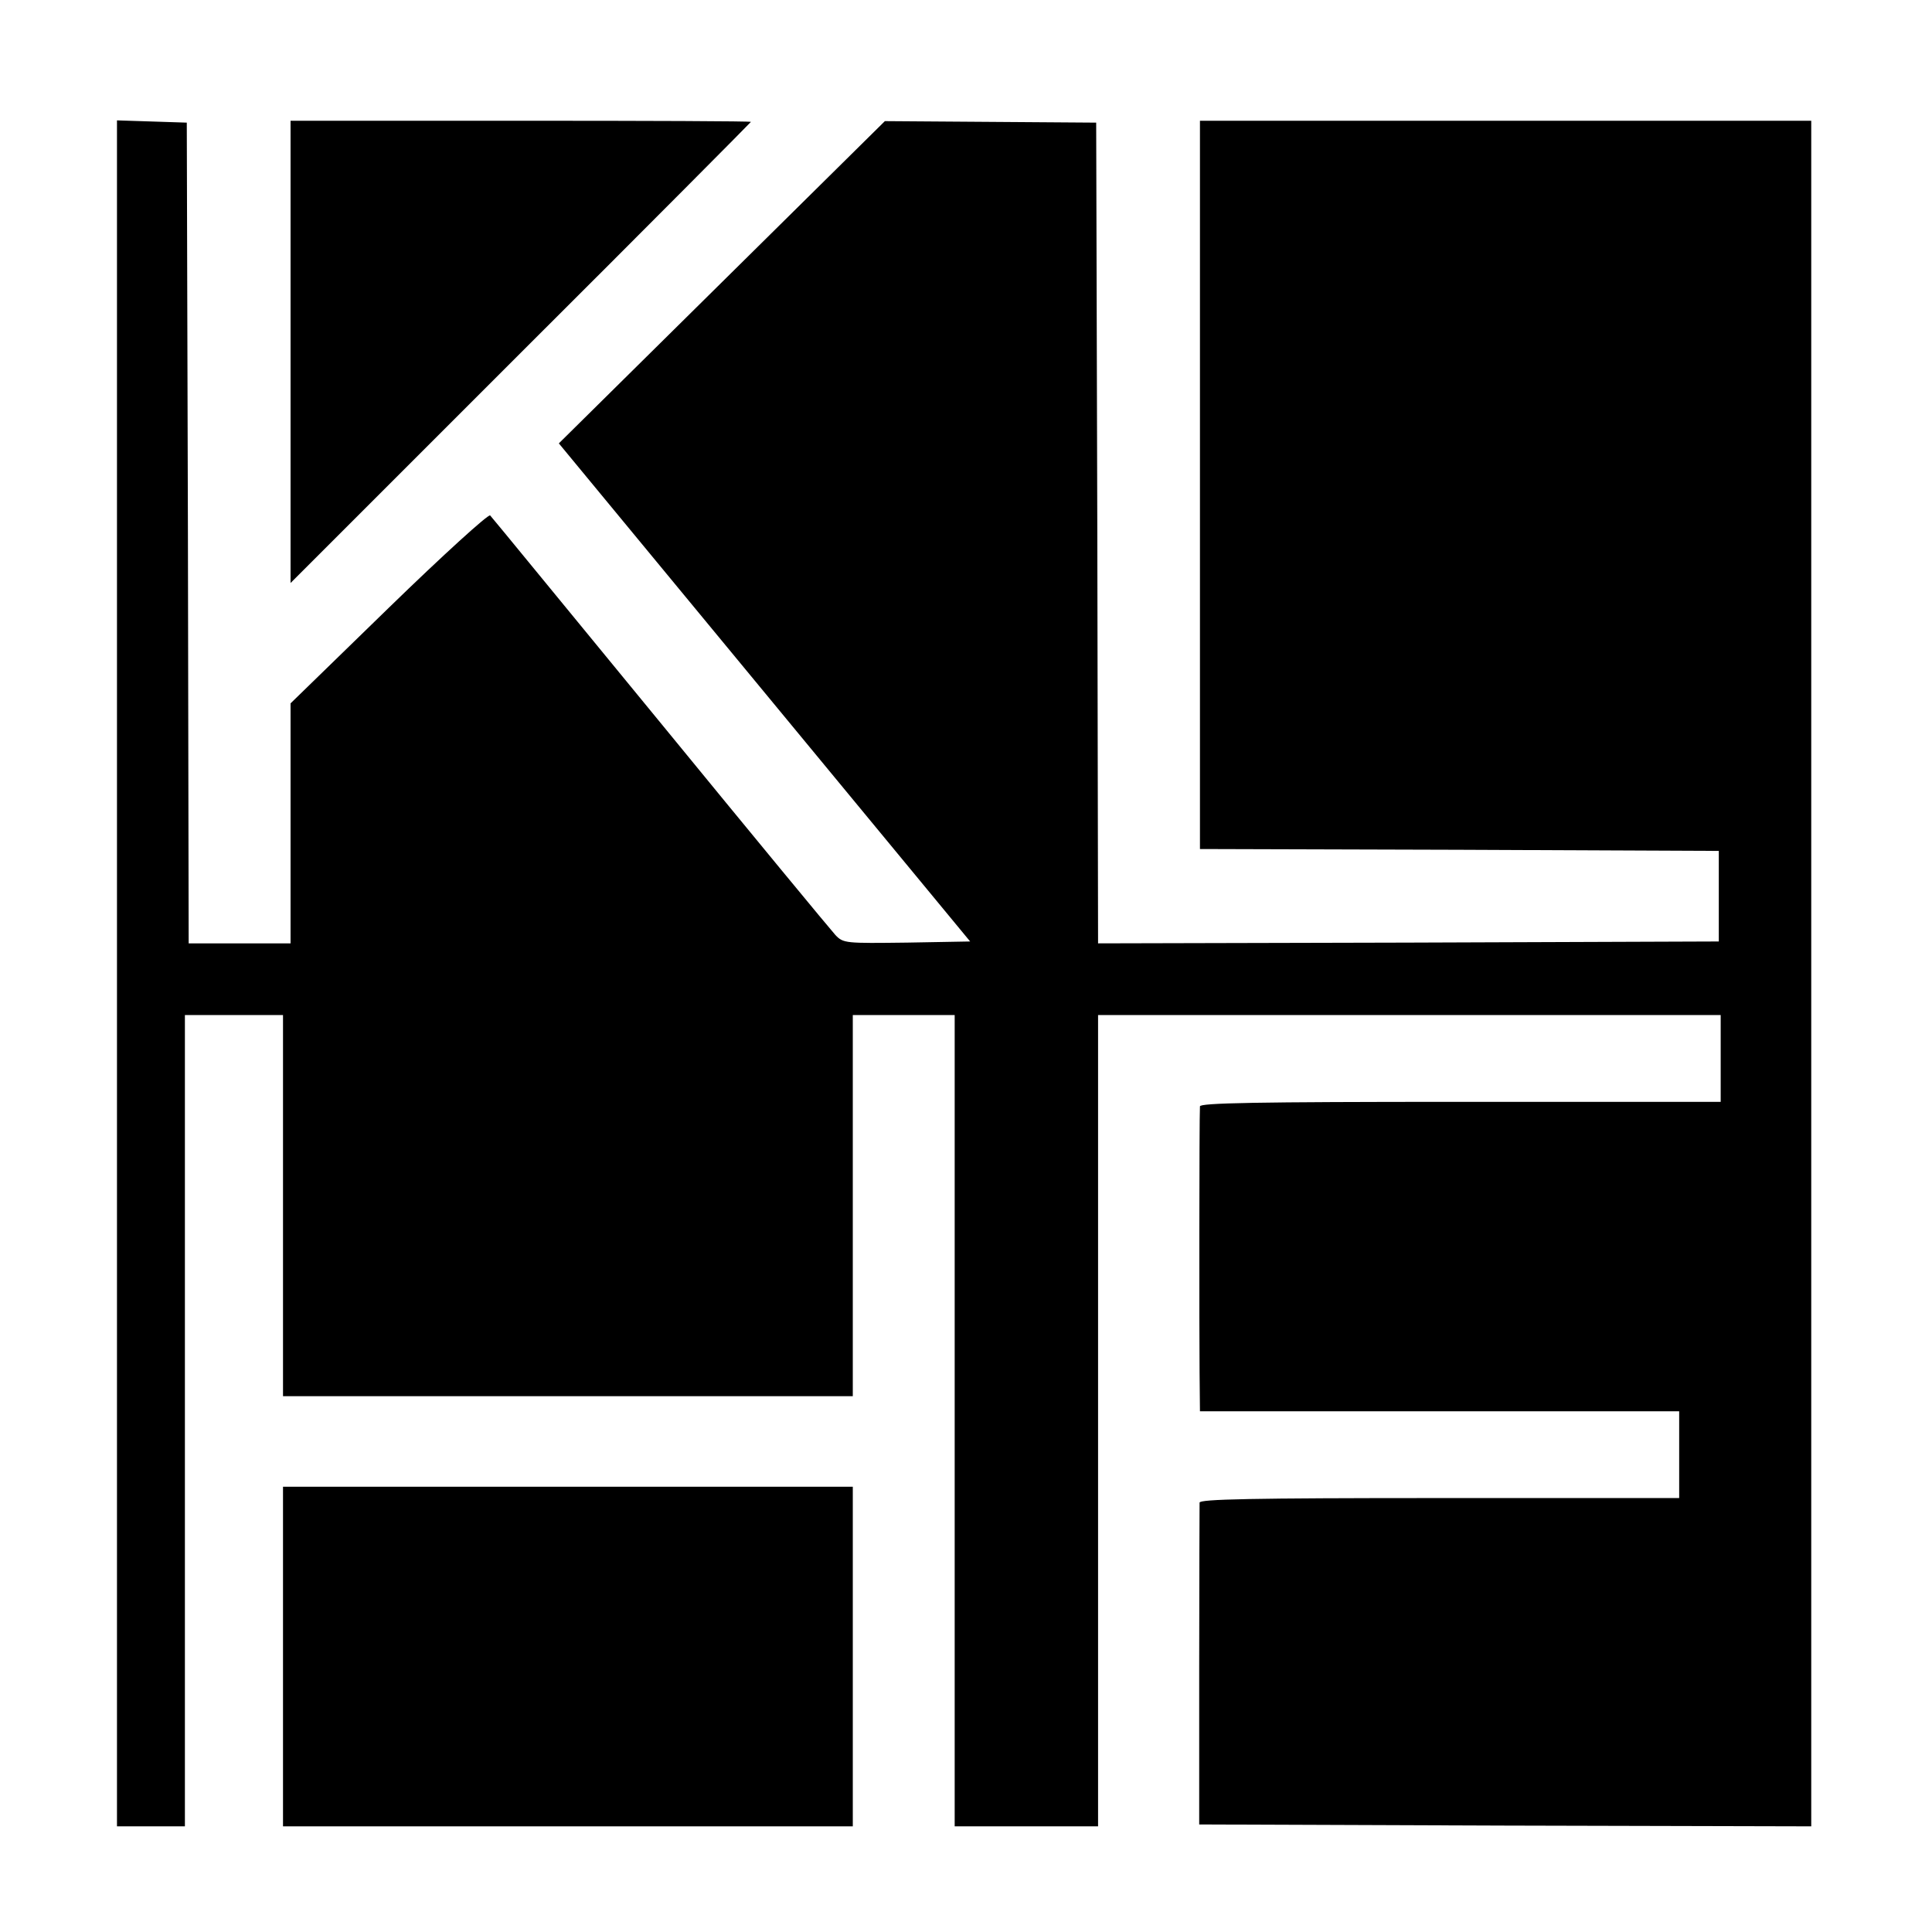
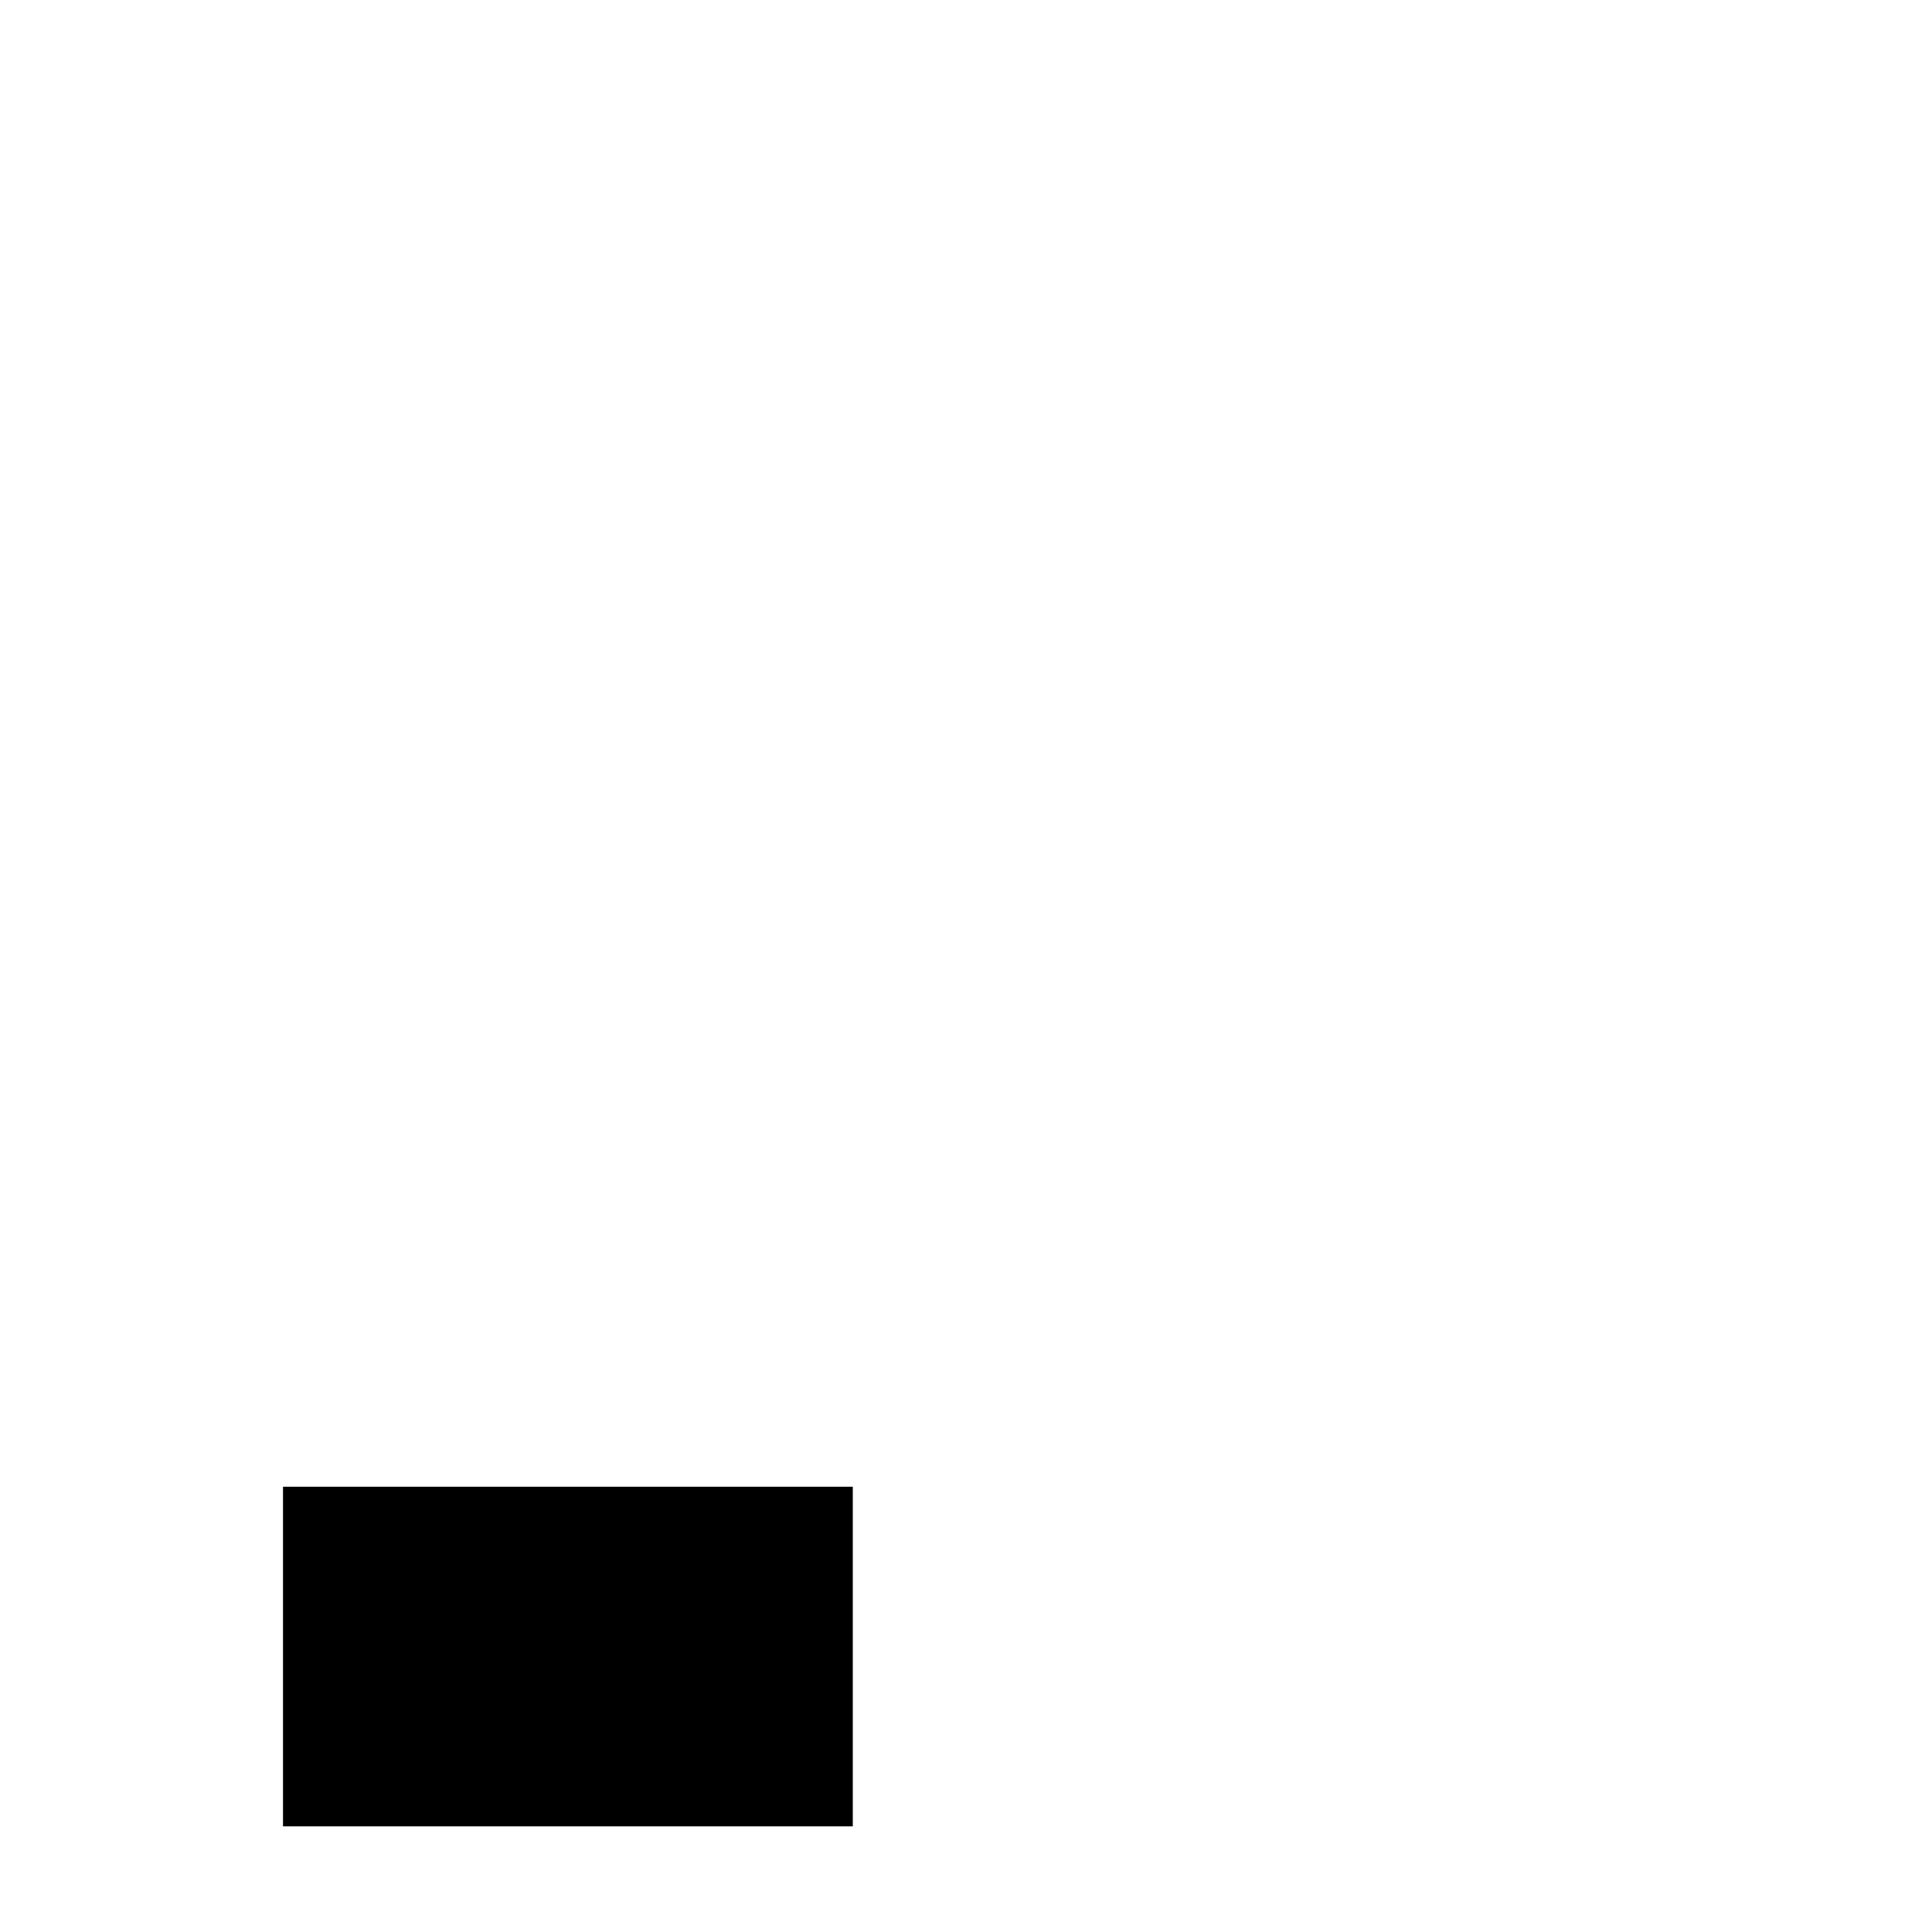
<svg xmlns="http://www.w3.org/2000/svg" version="1.0" width="512pt" height="512pt" viewBox="0 0 512 512" preserveAspectRatio="xMidYMid meet">
  <g transform="translate(0,512) scale(0.1,-0.1)" fill="#000000" stroke="none">
-     <path d="M310 2540 l0 -2260 90 0 90 0 0 1075 0 1075 130 0 130 0 0 -505 0 -505 755 0 755 0 0 505 0 505 135 0 135 0 0 -1075 0 -1075 190 0 190 0 0 1075 0 1075 825 0 825 0 0 -115 0 -115 -690 0 c-545 0 -690 -3 -690 -12 -2 -32 -2 -614 -1 -705 l1 -103 635 0 635 0 0 -115 0 -115 -635 0 c-501 0 -635 -3 -636 -12 0 -7 -1 -202 -1 -433 l0 -420 811 -3 811 -2 0 2260 0 2260 -810 0 -810 0 0 -965 0 -965 688 -2 687 -3 0 -120 0 -120 -822 -3 -823 -2 -2 1087 -3 1088 -280 2 -280 2 -432 -427 -432 -427 545 -660 545 -660 -167 -3 c-163 -2 -169 -2 -190 20 -12 13 -221 266 -464 563 -244 297 -446 544 -451 549 -4 5 -125 -105 -268 -244 l-261 -254 0 -318 0 -318 -135 0 -135 0 -2 1088 -3 1087 -92 3 -93 3 0 -2261z" />
-     <path d="M770 4188 l0 -613 610 610 c336 335 610 611 610 612 0 2 -274 3 -610 3 l-610 0 0 -612z" />
    <path d="M750 730 l0 -450 755 0 755 0 0 450 0 450 -755 0 -755 0 0 -450z" />
  </g>
</svg>